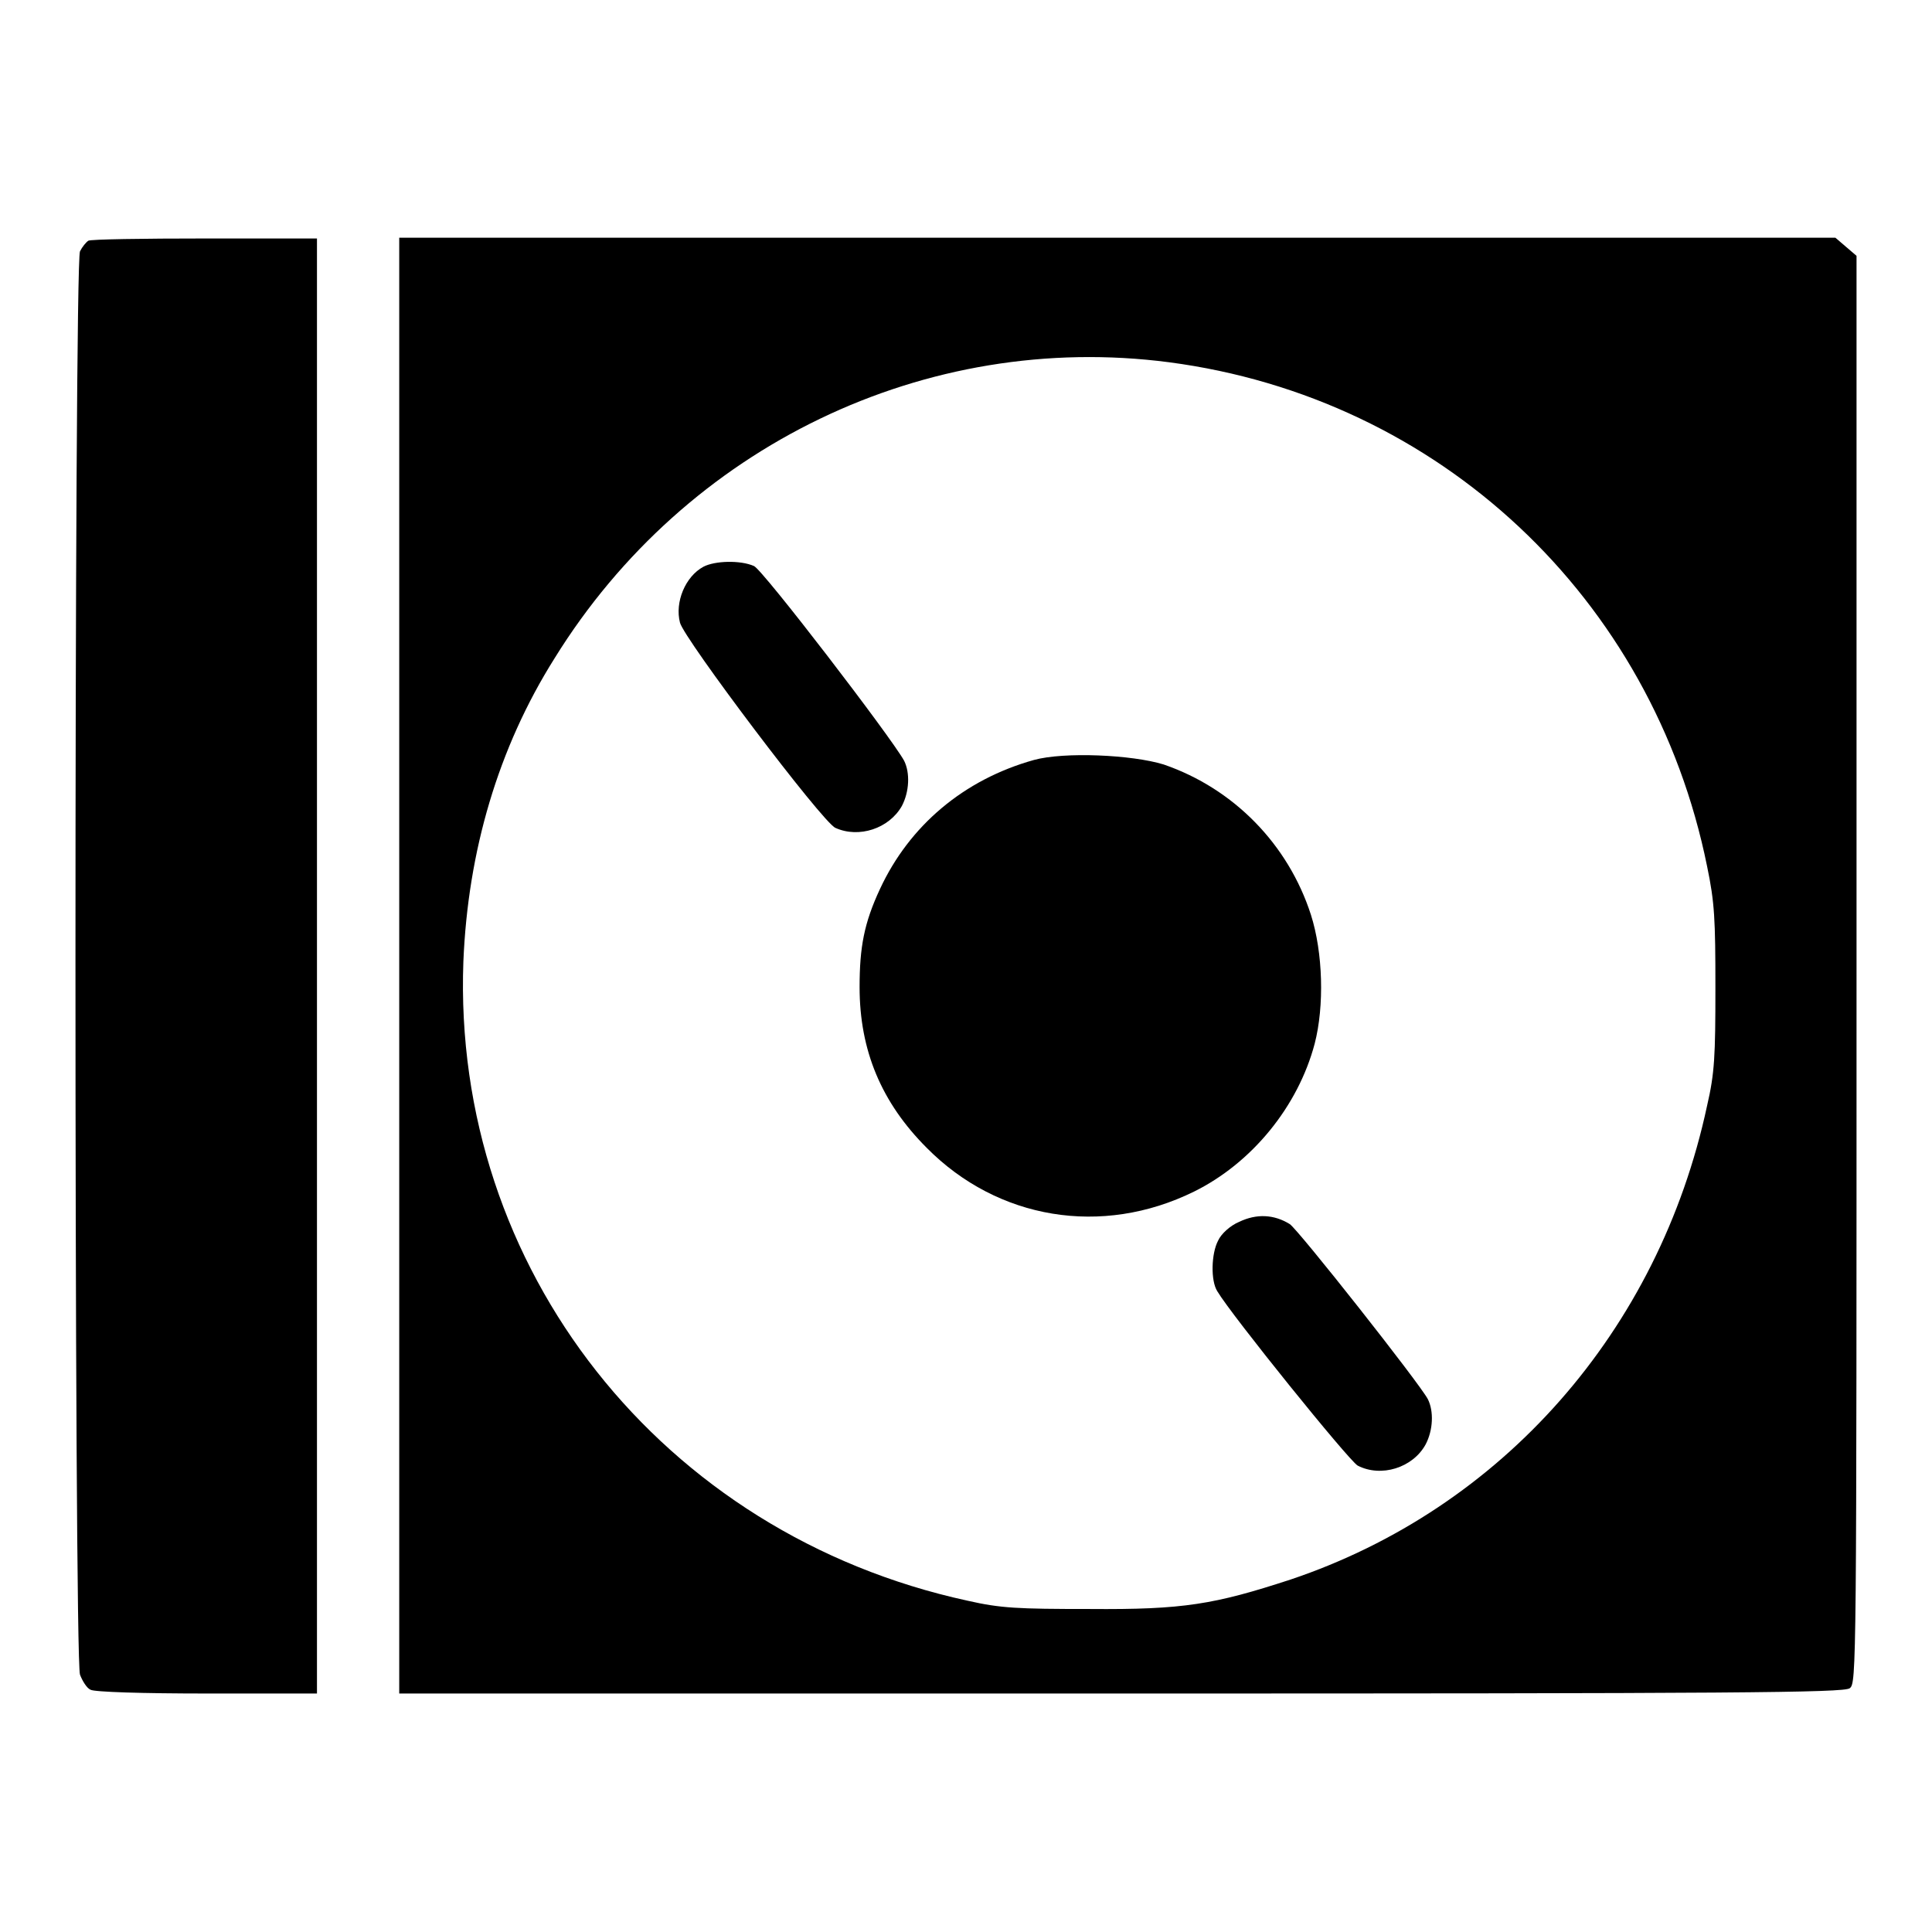
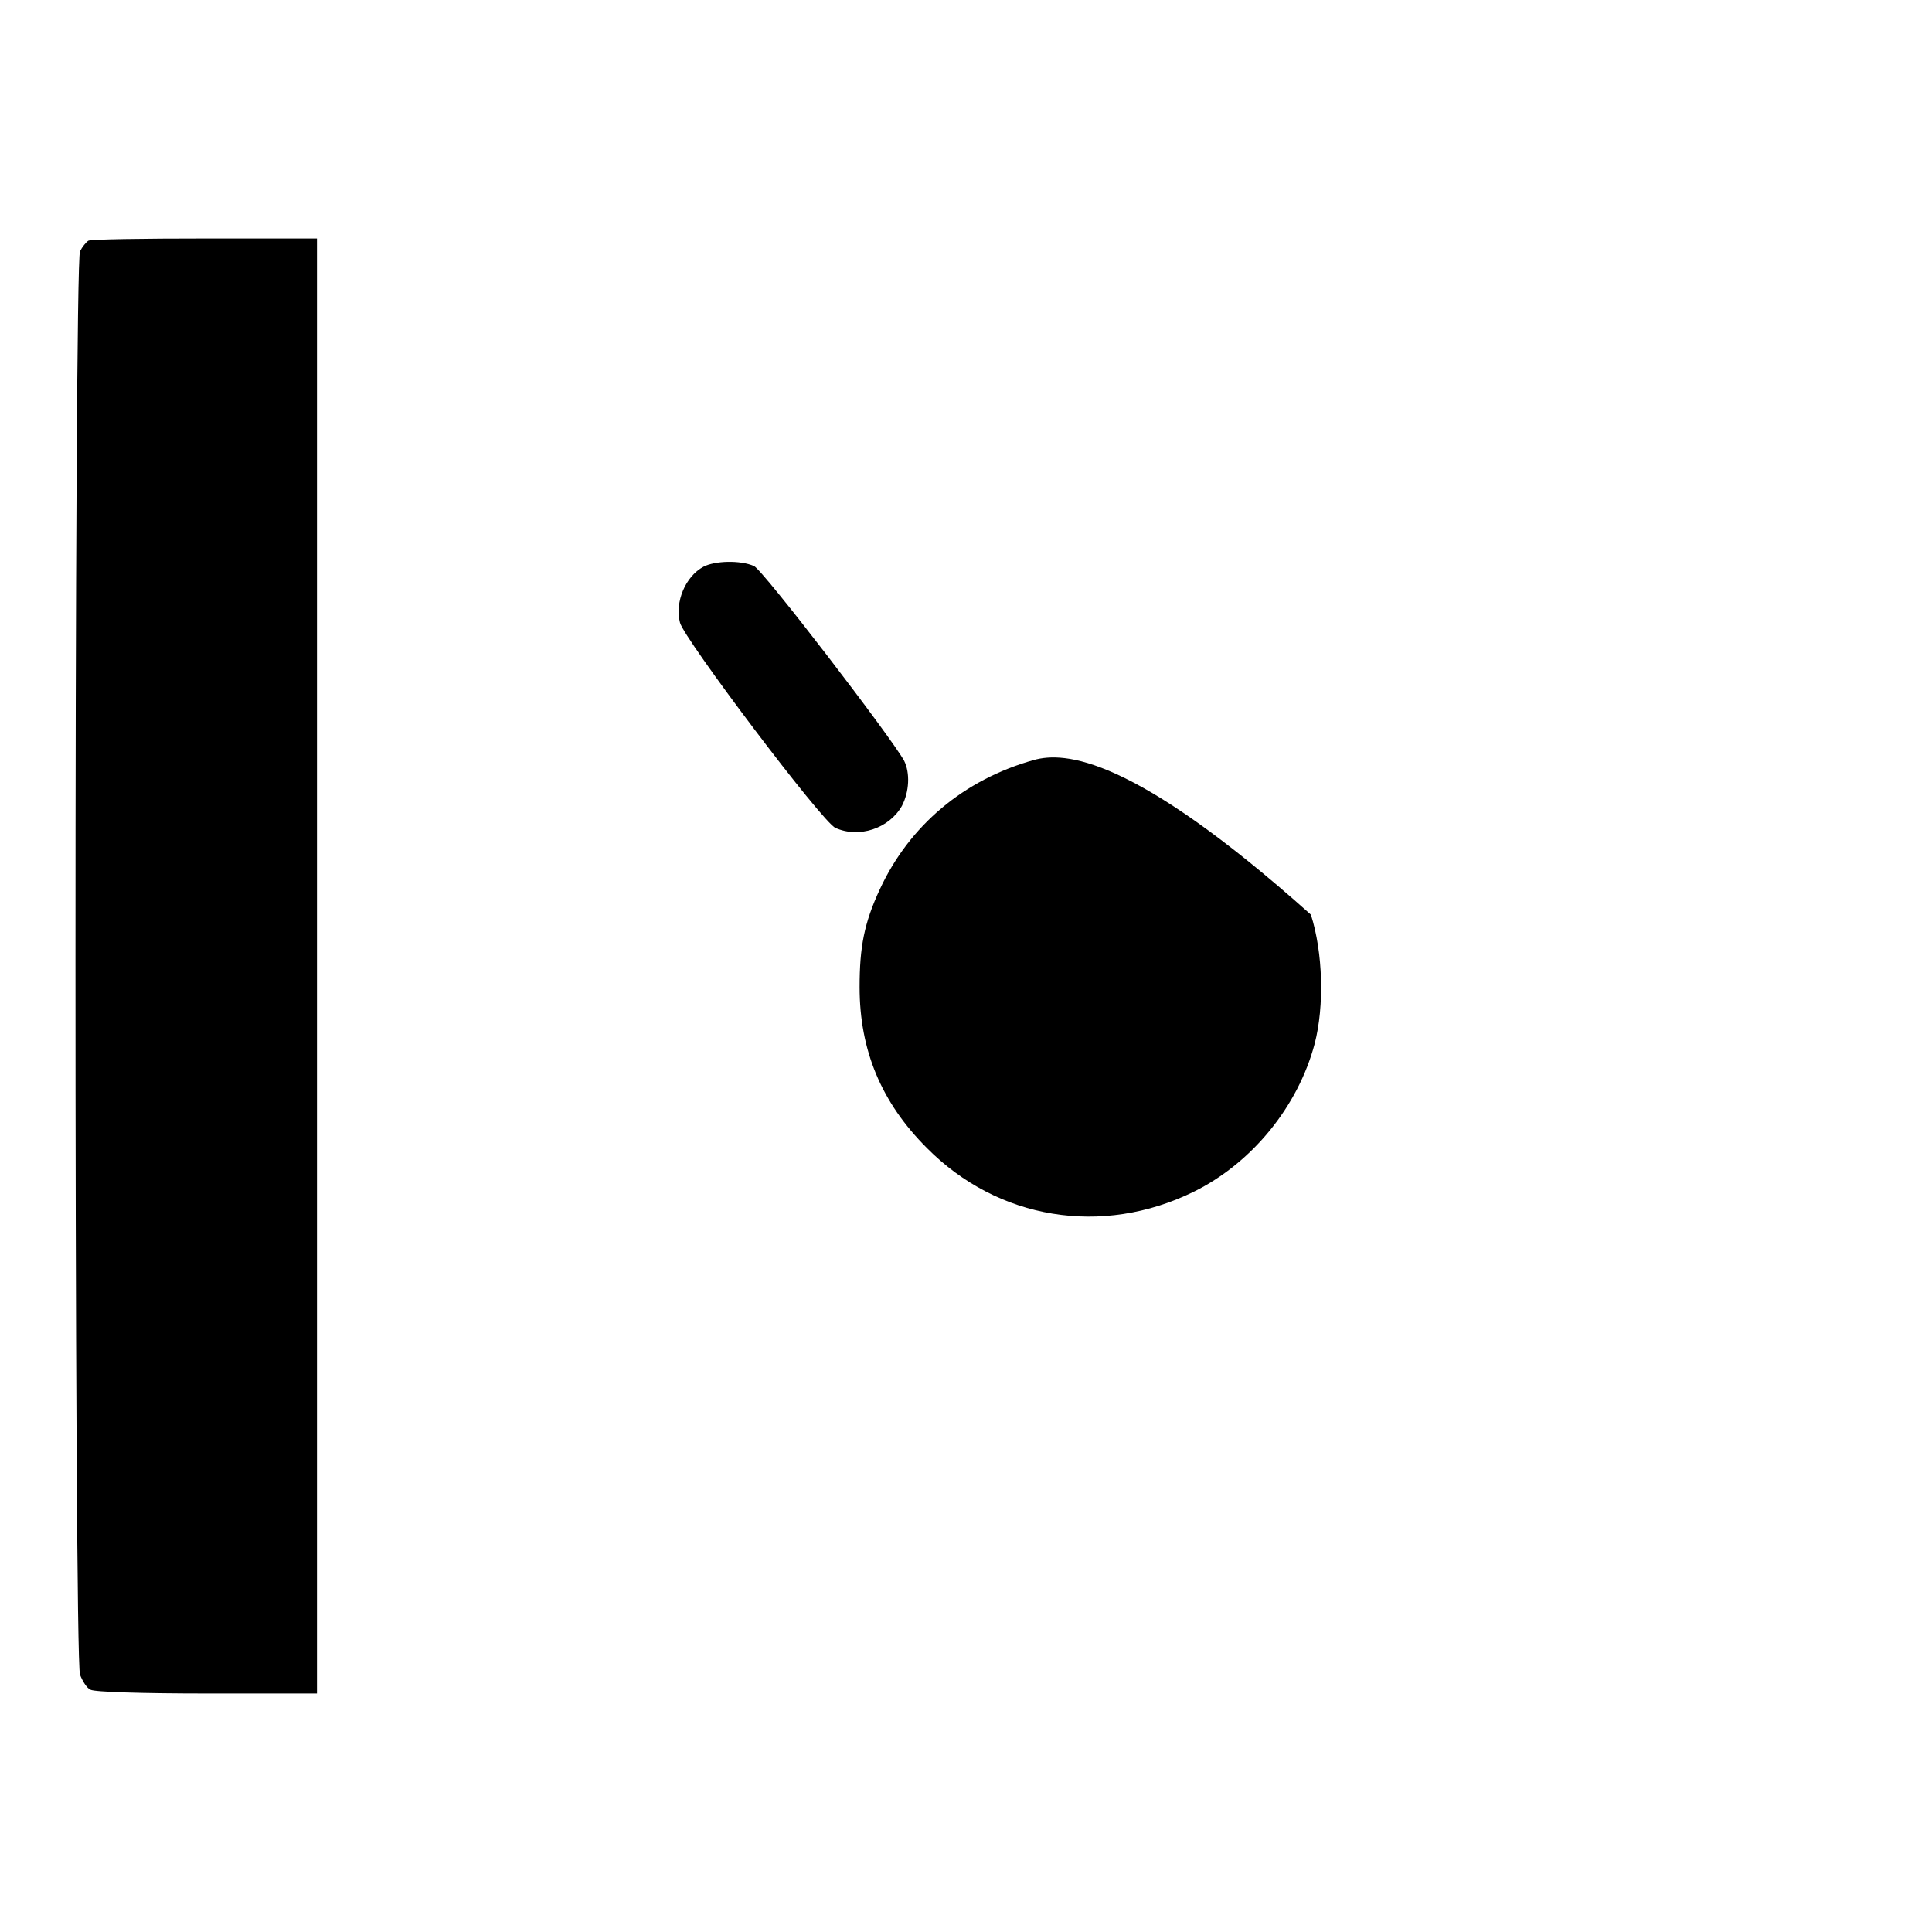
<svg xmlns="http://www.w3.org/2000/svg" version="1.1" x="0px" y="0px" viewBox="0 0 256 256" enable-background="new 0 0 256 256" xml:space="preserve">
  <g>
    <g>
      <g>
        <path fill="#000000" d="M11.7,31.9c-0.3,0.2-0.8,0.8-1.1,1.4c-0.8,1.5-0.8,186.3,0,188.6c0.3,0.8,0.9,1.8,1.4,2c0.5,0.3,6.9,0.5,15.5,0.5H42V128V31.6H27.2C19,31.6,12,31.7,11.7,31.9z" />
-         <path fill="#000000" d="M52.9,128v96.4h95.6c81.8,0,95.8-0.1,96.6-0.7c0.9-0.7,0.9-2.2,0.9-95.3V33.9l-1.4-1.2l-1.4-1.2H148H52.9V128z M154.9,48c35.8,4.7,64.1,31.2,71.3,66.8c1,4.8,1.1,7,1.1,16.1c0,9-0.1,11.3-1.1,15.6c-6.4,29.9-27.2,53.4-55.2,62.8c-10.1,3.3-14.2,4-26.6,3.9c-9.6,0-11.8-0.1-16.2-1.1c-40.5-8.8-68.3-44-66.8-84.7C62,112.8,66,99.1,73.5,87.2C90.9,59.1,122.7,43.8,154.9,48z" />
        <path fill="#000000" d="M93.2,75.1c-2.4,1.3-3.8,4.7-3.1,7.4c0.5,2.1,18.9,26.5,20.6,27.2c3.1,1.4,7.1,0.1,8.8-2.9c1-1.9,1.1-4.4,0.3-6C118.1,97.7,101,75.4,99.9,75C98.1,74.2,94.7,74.3,93.2,75.1z" />
-         <path fill="#000000" d="M137,100.7c-9.3,2.6-16.5,8.7-20.4,17.1c-2.1,4.5-2.7,7.7-2.7,13c0,8.4,2.9,15.3,8.9,21.3c9.4,9.5,23.2,11.8,35.4,5.8c7.7-3.8,13.8-11.3,16-19.6c1.3-5,1.1-12.1-0.5-17.1c-3-9.3-10.2-16.7-19.5-19.9C150,100,141,99.6,137,100.7z" />
-         <path fill="#000000" d="M164.2,161.9c-1.2,0.5-2.4,1.6-2.8,2.5c-0.9,1.7-1,5.3-0.1,6.7c1.9,3.2,17.4,22.4,18.6,23.1c3.1,1.6,7.3,0.3,9-2.8c1-1.9,1.1-4.4,0.3-6c-1.1-2.1-17.2-22.5-18.3-23.2C168.8,160.9,166.5,160.8,164.2,161.9z" />
+         <path fill="#000000" d="M137,100.7c-9.3,2.6-16.5,8.7-20.4,17.1c-2.1,4.5-2.7,7.7-2.7,13c0,8.4,2.9,15.3,8.9,21.3c9.4,9.5,23.2,11.8,35.4,5.8c7.7-3.8,13.8-11.3,16-19.6c1.3-5,1.1-12.1-0.5-17.1C150,100,141,99.6,137,100.7z" />
      </g>
    </g>
  </g>
</svg>